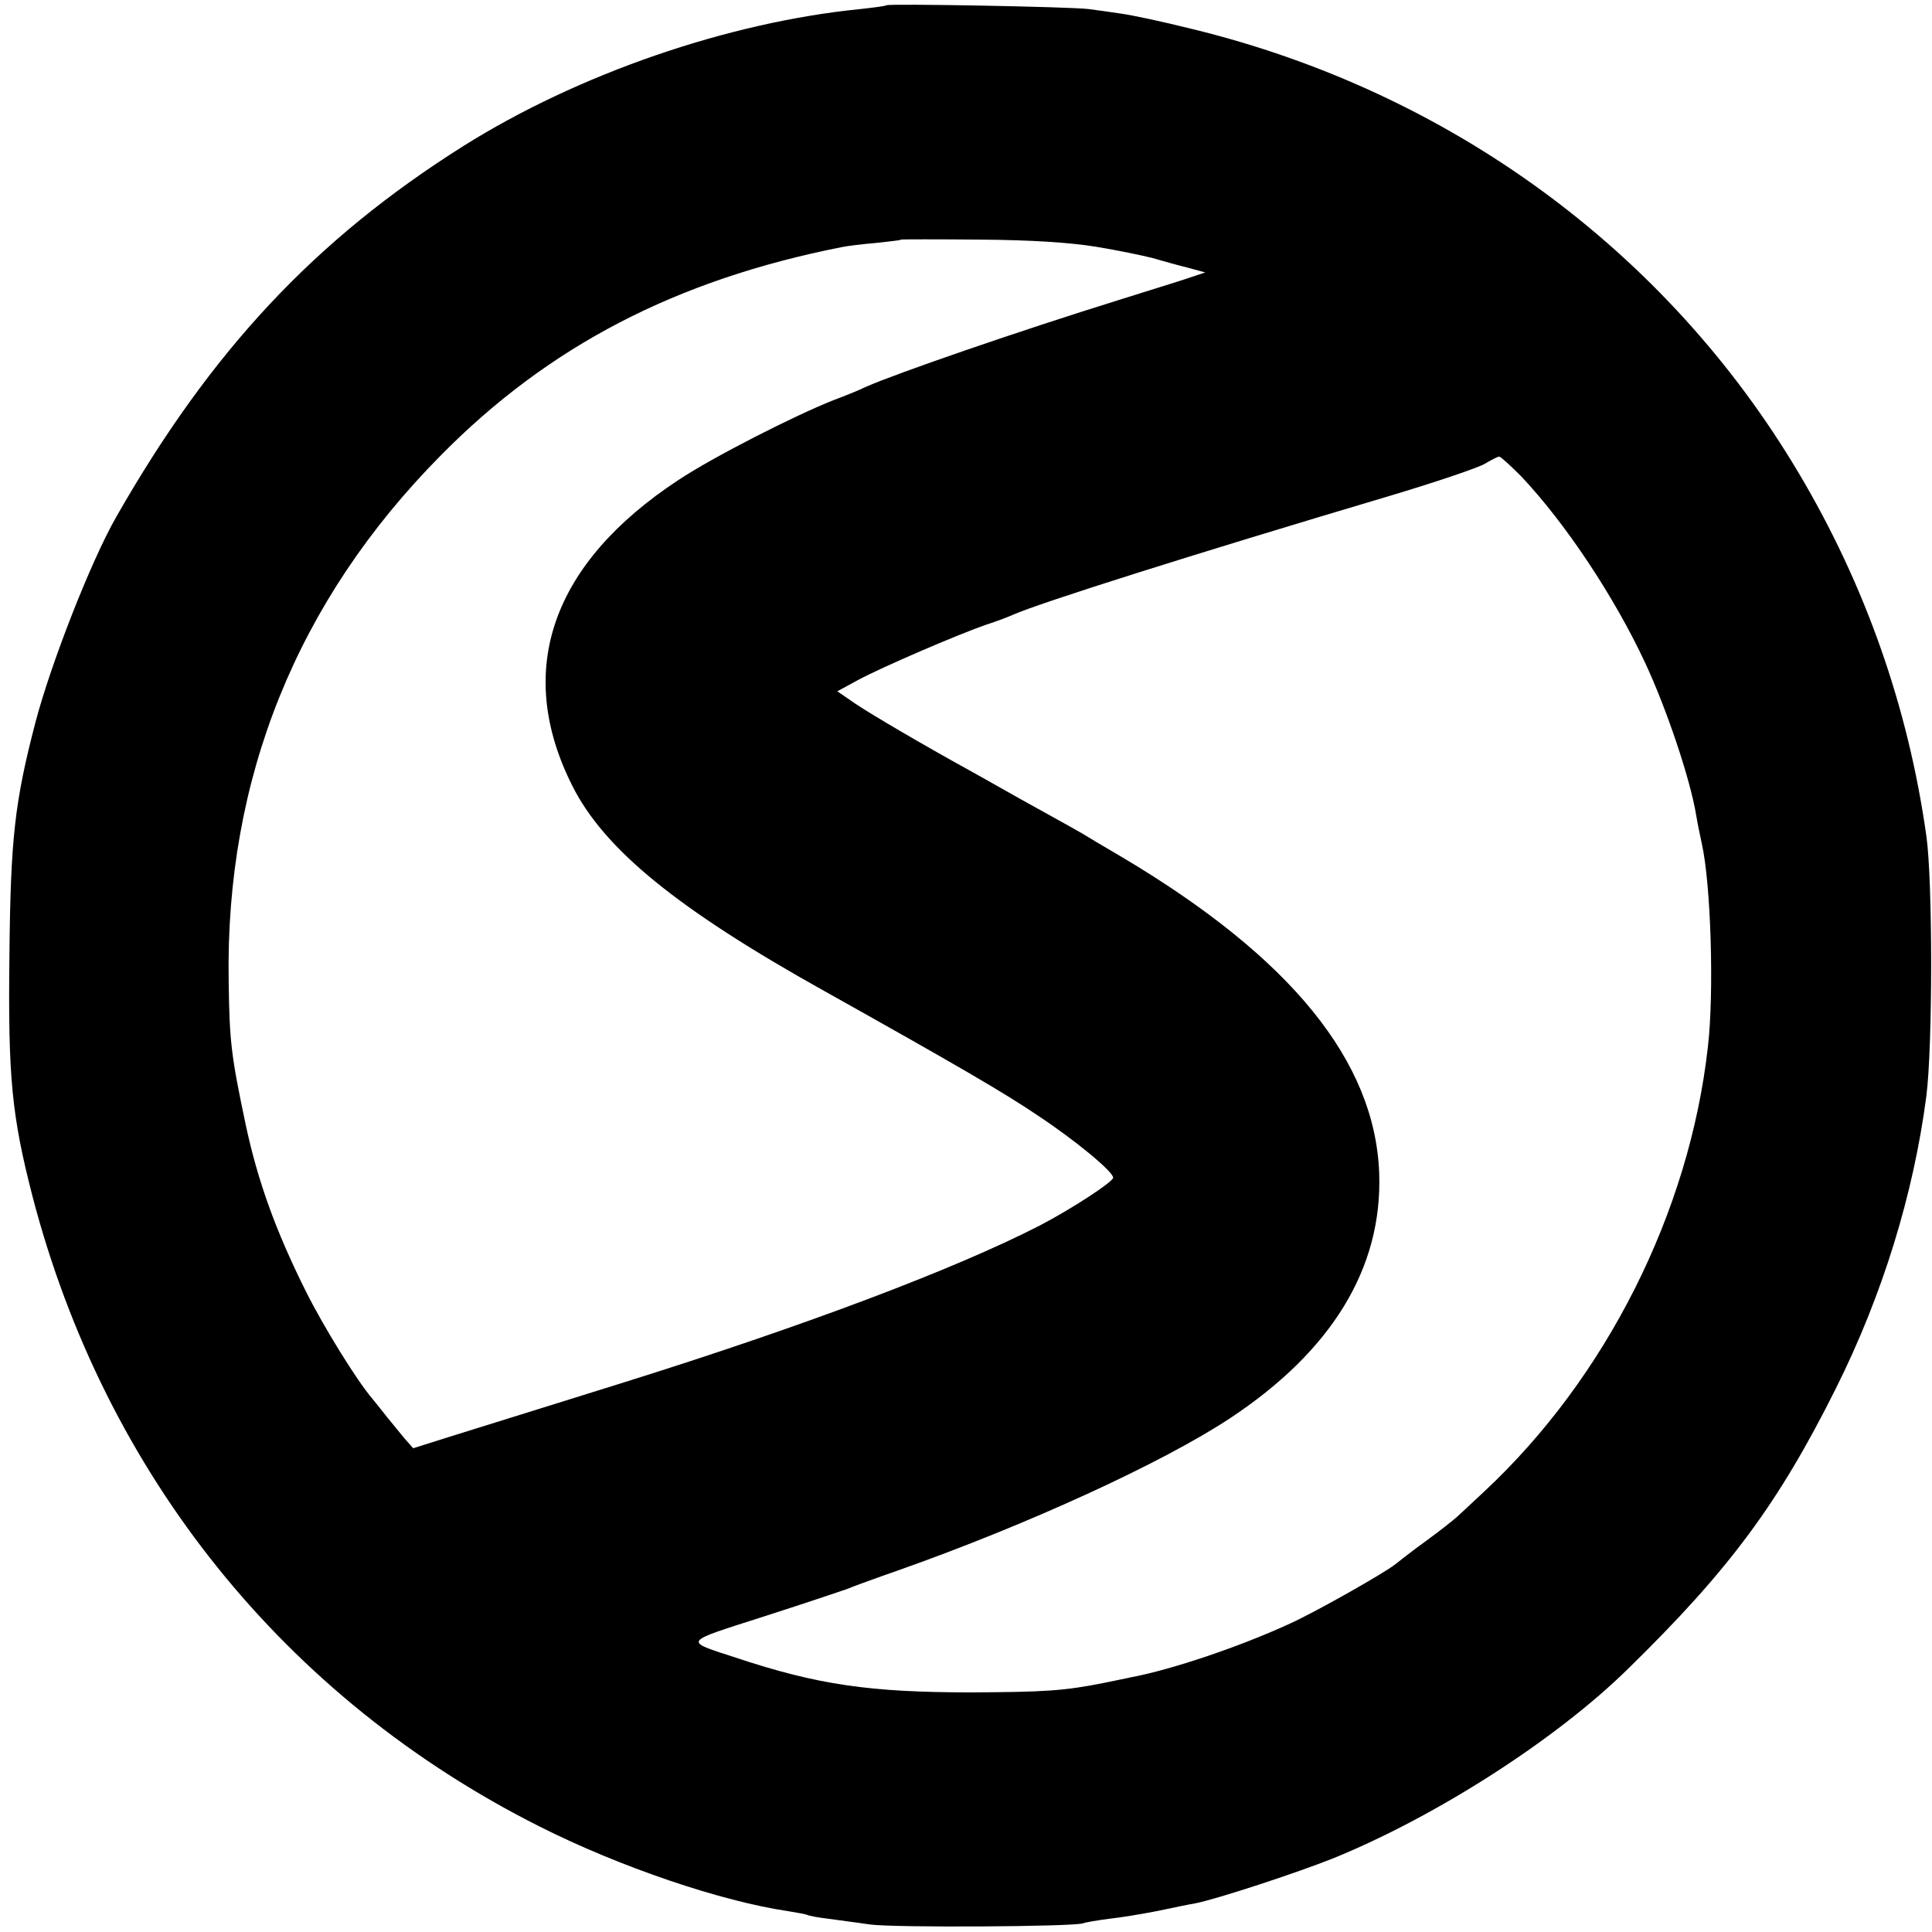
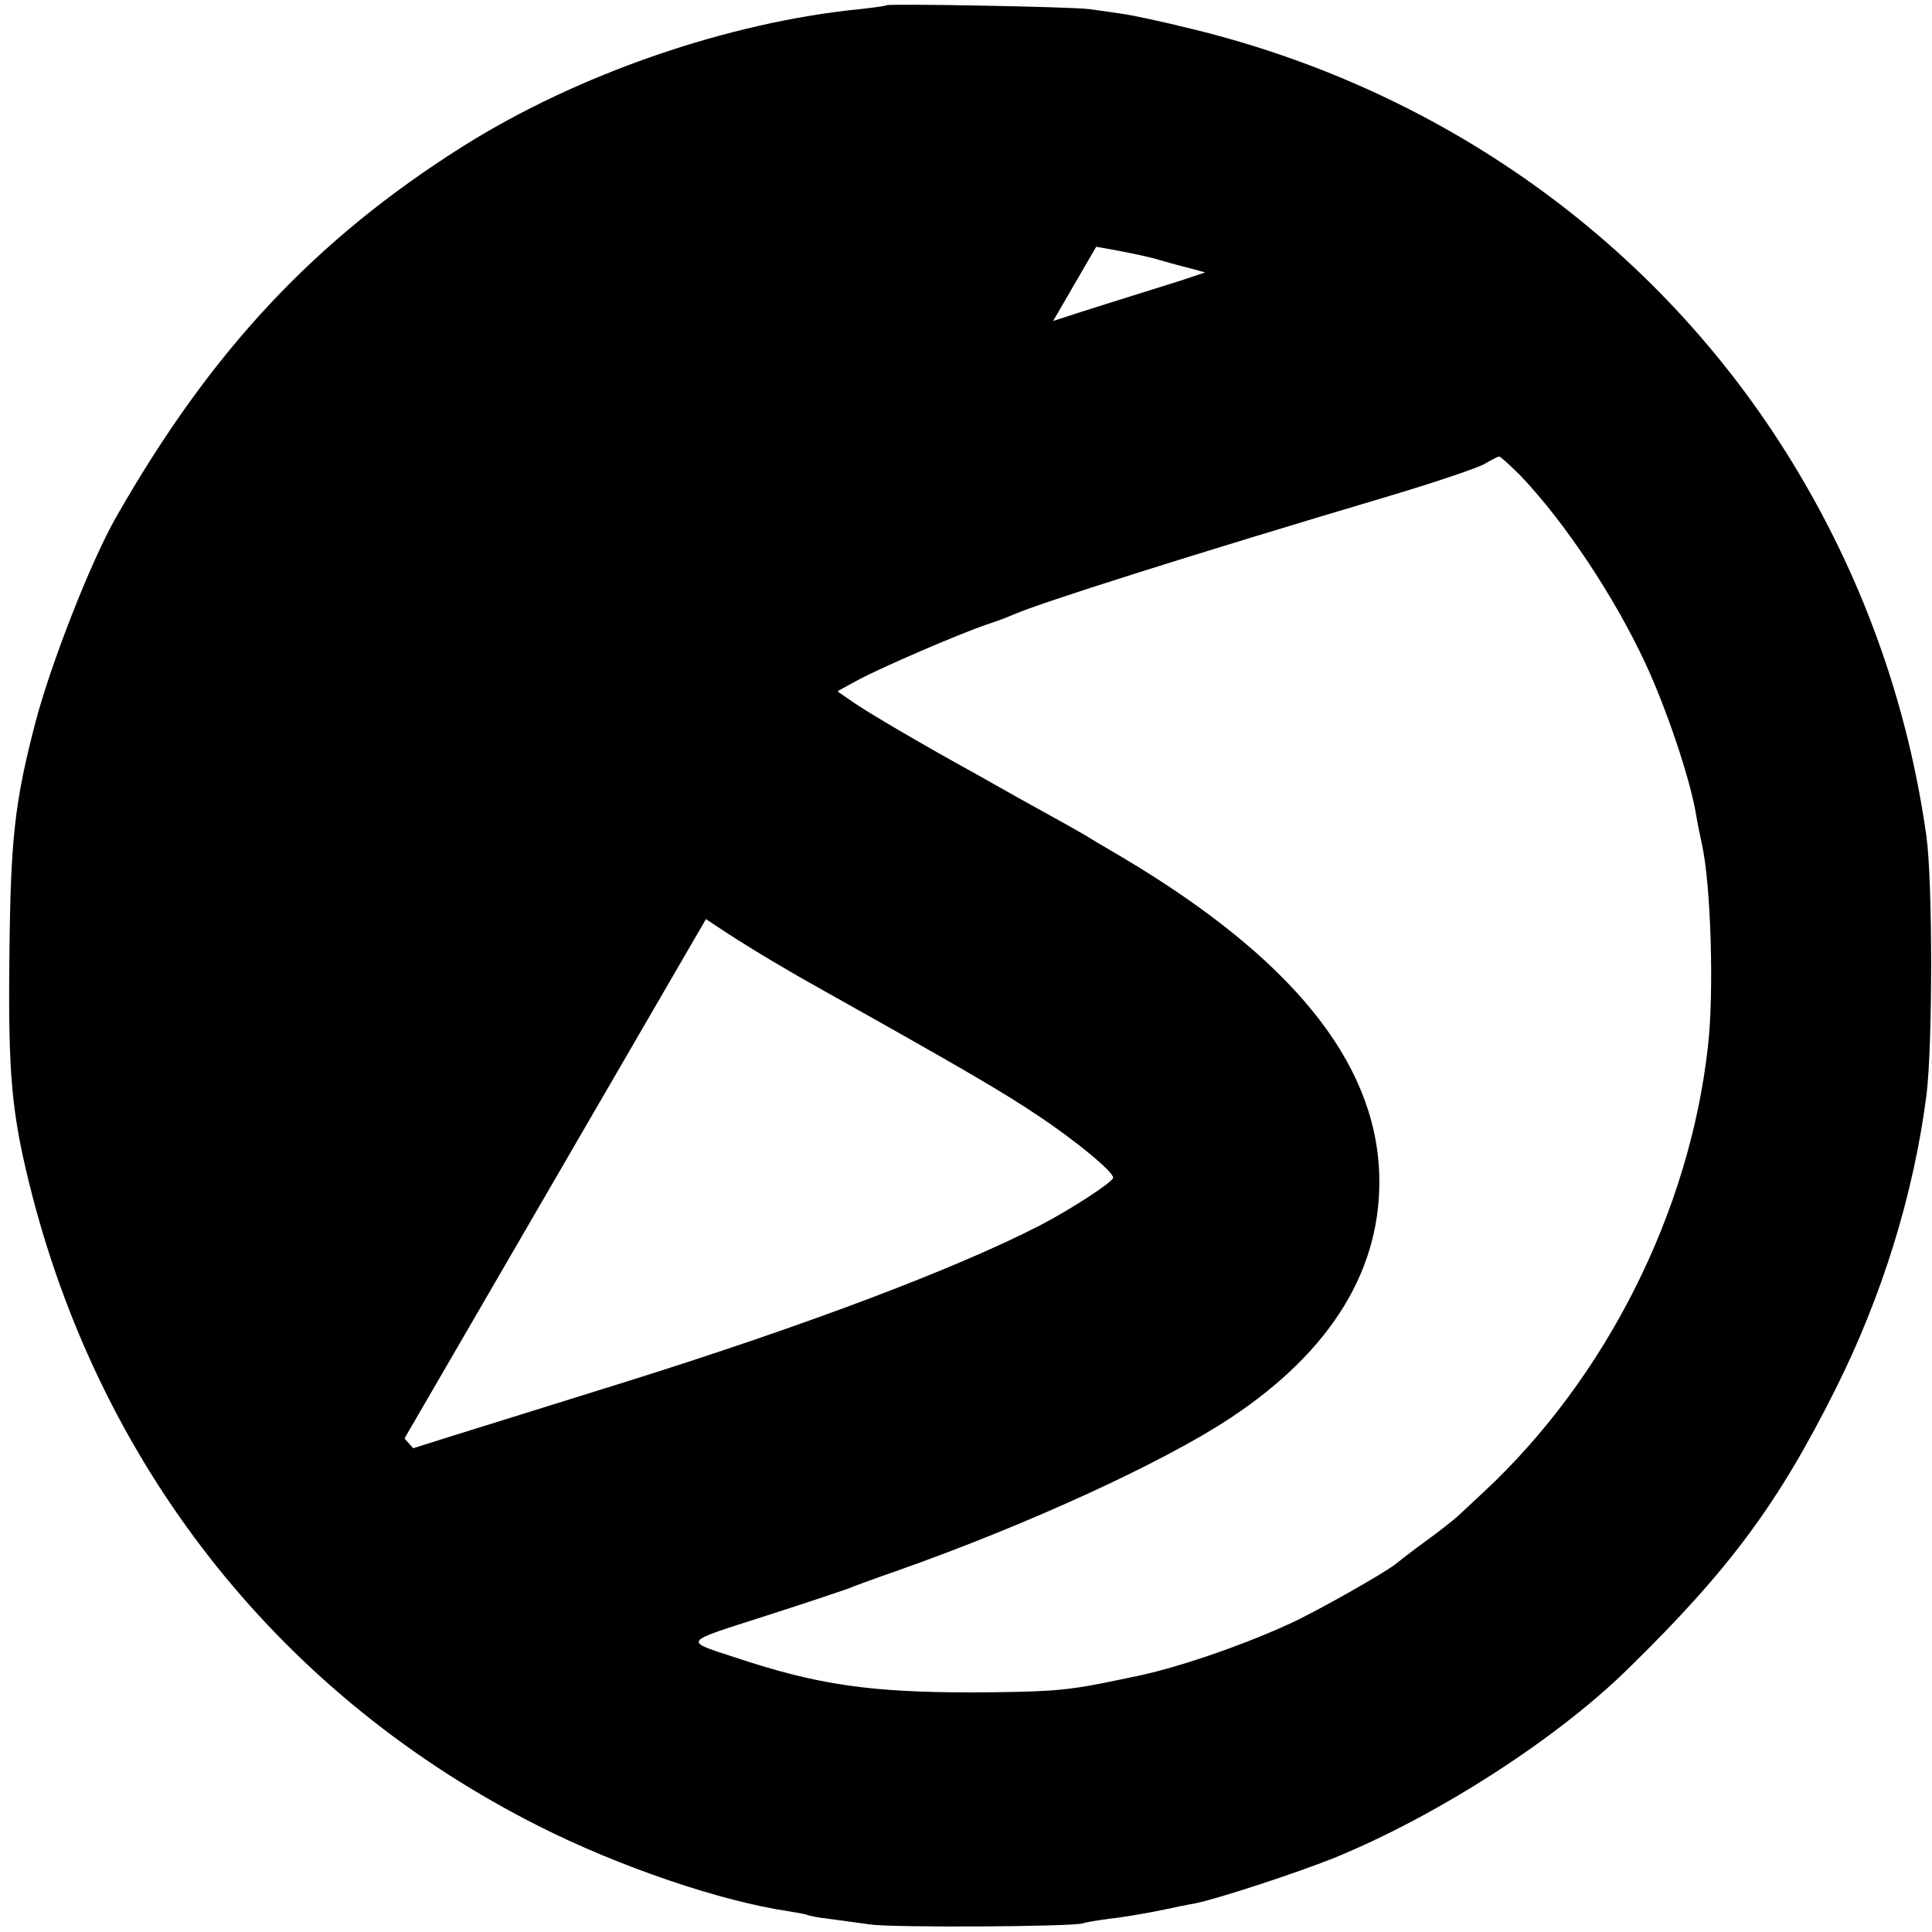
<svg xmlns="http://www.w3.org/2000/svg" version="1.0" width="512pt" height="512pt" viewBox="0 0 512 512" preserveAspectRatio="xMidYMid meet">
  <g transform="translate(0,512) scale(0.1,-0.1)" fill="#000000" stroke="none">
-     <path d="M2349 5106 c-2 -2 -33 -6 -69 -10 -351 -35 -748 -172 -1052 -363 -392 -247 -668 -541 -920 -983 -67 -117 -173 -388 -214 -544 -55 -211 -66 -308 -69 -616 -4 -325 6 -426 61 -640 192 -737 668 -1330 1343 -1670 214 -108 483 -199 661 -225 24 -4 47 -8 50 -10 4 -2 29 -7 56 -10 27 -4 76 -10 109 -15 64 -9 540 -6 565 3 8 3 39 8 69 12 30 3 89 13 130 21 42 9 86 18 99 20 56 11 267 80 367 120 274 112 590 315 780 502 269 263 398 438 550 742 124 248 206 515 240 775 17 132 17 572 0 690 -48 341 -162 665 -338 961 -350 590 -926 1011 -1607 1177 -80 20 -165 38 -190 41 -25 4 -63 9 -85 12 -46 6 -530 15 -536 10z m556 -640 c55 -9 123 -23 150 -30 28 -8 70 -20 95 -26 l44 -12 -54 -18 c-30 -10 -109 -34 -175 -55 -267 -83 -588 -194 -670 -230 -16 -8 -55 -24 -85 -35 -104 -41 -320 -151 -412 -212 -336 -221 -435 -504 -282 -809 84 -169 279 -328 668 -545 357 -200 474 -268 566 -330 101 -67 200 -149 200 -165 0 -11 -112 -84 -195 -127 -226 -116 -624 -266 -1100 -415 -76 -24 -257 -80 -465 -145 l-95 -30 -23 26 c-12 15 -33 40 -45 55 -12 15 -30 38 -40 50 -42 49 -130 192 -176 284 -80 160 -128 293 -160 443 -38 181 -43 218 -45 380 -9 537 181 1008 562 1393 286 290 623 465 1062 552 14 3 54 8 90 11 36 4 66 7 68 9 1 1 96 1 210 0 138 -1 240 -8 307 -19z m1126 -608 c118 -125 247 -319 329 -495 56 -120 119 -306 135 -403 3 -19 10 -53 15 -76 24 -106 33 -395 16 -539 -49 -438 -270 -877 -593 -1178 -31 -29 -63 -59 -72 -67 -9 -8 -45 -37 -81 -63 -36 -26 -73 -55 -83 -63 -29 -23 -207 -124 -277 -156 -132 -61 -315 -123 -423 -143 -12 -3 -44 -9 -72 -15 -106 -21 -156 -24 -350 -25 -270 0 -408 20 -625 92 -140 46 -144 39 77 110 109 35 207 68 218 72 11 5 74 28 140 51 339 120 695 283 874 401 271 179 405 399 396 650 -11 297 -234 571 -679 836 -50 29 -98 58 -106 63 -8 5 -53 30 -100 56 -47 26 -101 56 -120 67 -19 11 -55 31 -80 45 -120 66 -260 148 -303 177 l-48 33 57 31 c62 33 258 118 339 146 28 9 59 21 70 26 70 31 470 158 995 314 124 37 239 76 255 86 17 10 34 19 38 19 4 0 30 -24 58 -52z" />
+     <path d="M2349 5106 c-2 -2 -33 -6 -69 -10 -351 -35 -748 -172 -1052 -363 -392 -247 -668 -541 -920 -983 -67 -117 -173 -388 -214 -544 -55 -211 -66 -308 -69 -616 -4 -325 6 -426 61 -640 192 -737 668 -1330 1343 -1670 214 -108 483 -199 661 -225 24 -4 47 -8 50 -10 4 -2 29 -7 56 -10 27 -4 76 -10 109 -15 64 -9 540 -6 565 3 8 3 39 8 69 12 30 3 89 13 130 21 42 9 86 18 99 20 56 11 267 80 367 120 274 112 590 315 780 502 269 263 398 438 550 742 124 248 206 515 240 775 17 132 17 572 0 690 -48 341 -162 665 -338 961 -350 590 -926 1011 -1607 1177 -80 20 -165 38 -190 41 -25 4 -63 9 -85 12 -46 6 -530 15 -536 10z m556 -640 c55 -9 123 -23 150 -30 28 -8 70 -20 95 -26 l44 -12 -54 -18 c-30 -10 -109 -34 -175 -55 -267 -83 -588 -194 -670 -230 -16 -8 -55 -24 -85 -35 -104 -41 -320 -151 -412 -212 -336 -221 -435 -504 -282 -809 84 -169 279 -328 668 -545 357 -200 474 -268 566 -330 101 -67 200 -149 200 -165 0 -11 -112 -84 -195 -127 -226 -116 -624 -266 -1100 -415 -76 -24 -257 -80 -465 -145 l-95 -30 -23 26 z m1126 -608 c118 -125 247 -319 329 -495 56 -120 119 -306 135 -403 3 -19 10 -53 15 -76 24 -106 33 -395 16 -539 -49 -438 -270 -877 -593 -1178 -31 -29 -63 -59 -72 -67 -9 -8 -45 -37 -81 -63 -36 -26 -73 -55 -83 -63 -29 -23 -207 -124 -277 -156 -132 -61 -315 -123 -423 -143 -12 -3 -44 -9 -72 -15 -106 -21 -156 -24 -350 -25 -270 0 -408 20 -625 92 -140 46 -144 39 77 110 109 35 207 68 218 72 11 5 74 28 140 51 339 120 695 283 874 401 271 179 405 399 396 650 -11 297 -234 571 -679 836 -50 29 -98 58 -106 63 -8 5 -53 30 -100 56 -47 26 -101 56 -120 67 -19 11 -55 31 -80 45 -120 66 -260 148 -303 177 l-48 33 57 31 c62 33 258 118 339 146 28 9 59 21 70 26 70 31 470 158 995 314 124 37 239 76 255 86 17 10 34 19 38 19 4 0 30 -24 58 -52z" />
  </g>
</svg>